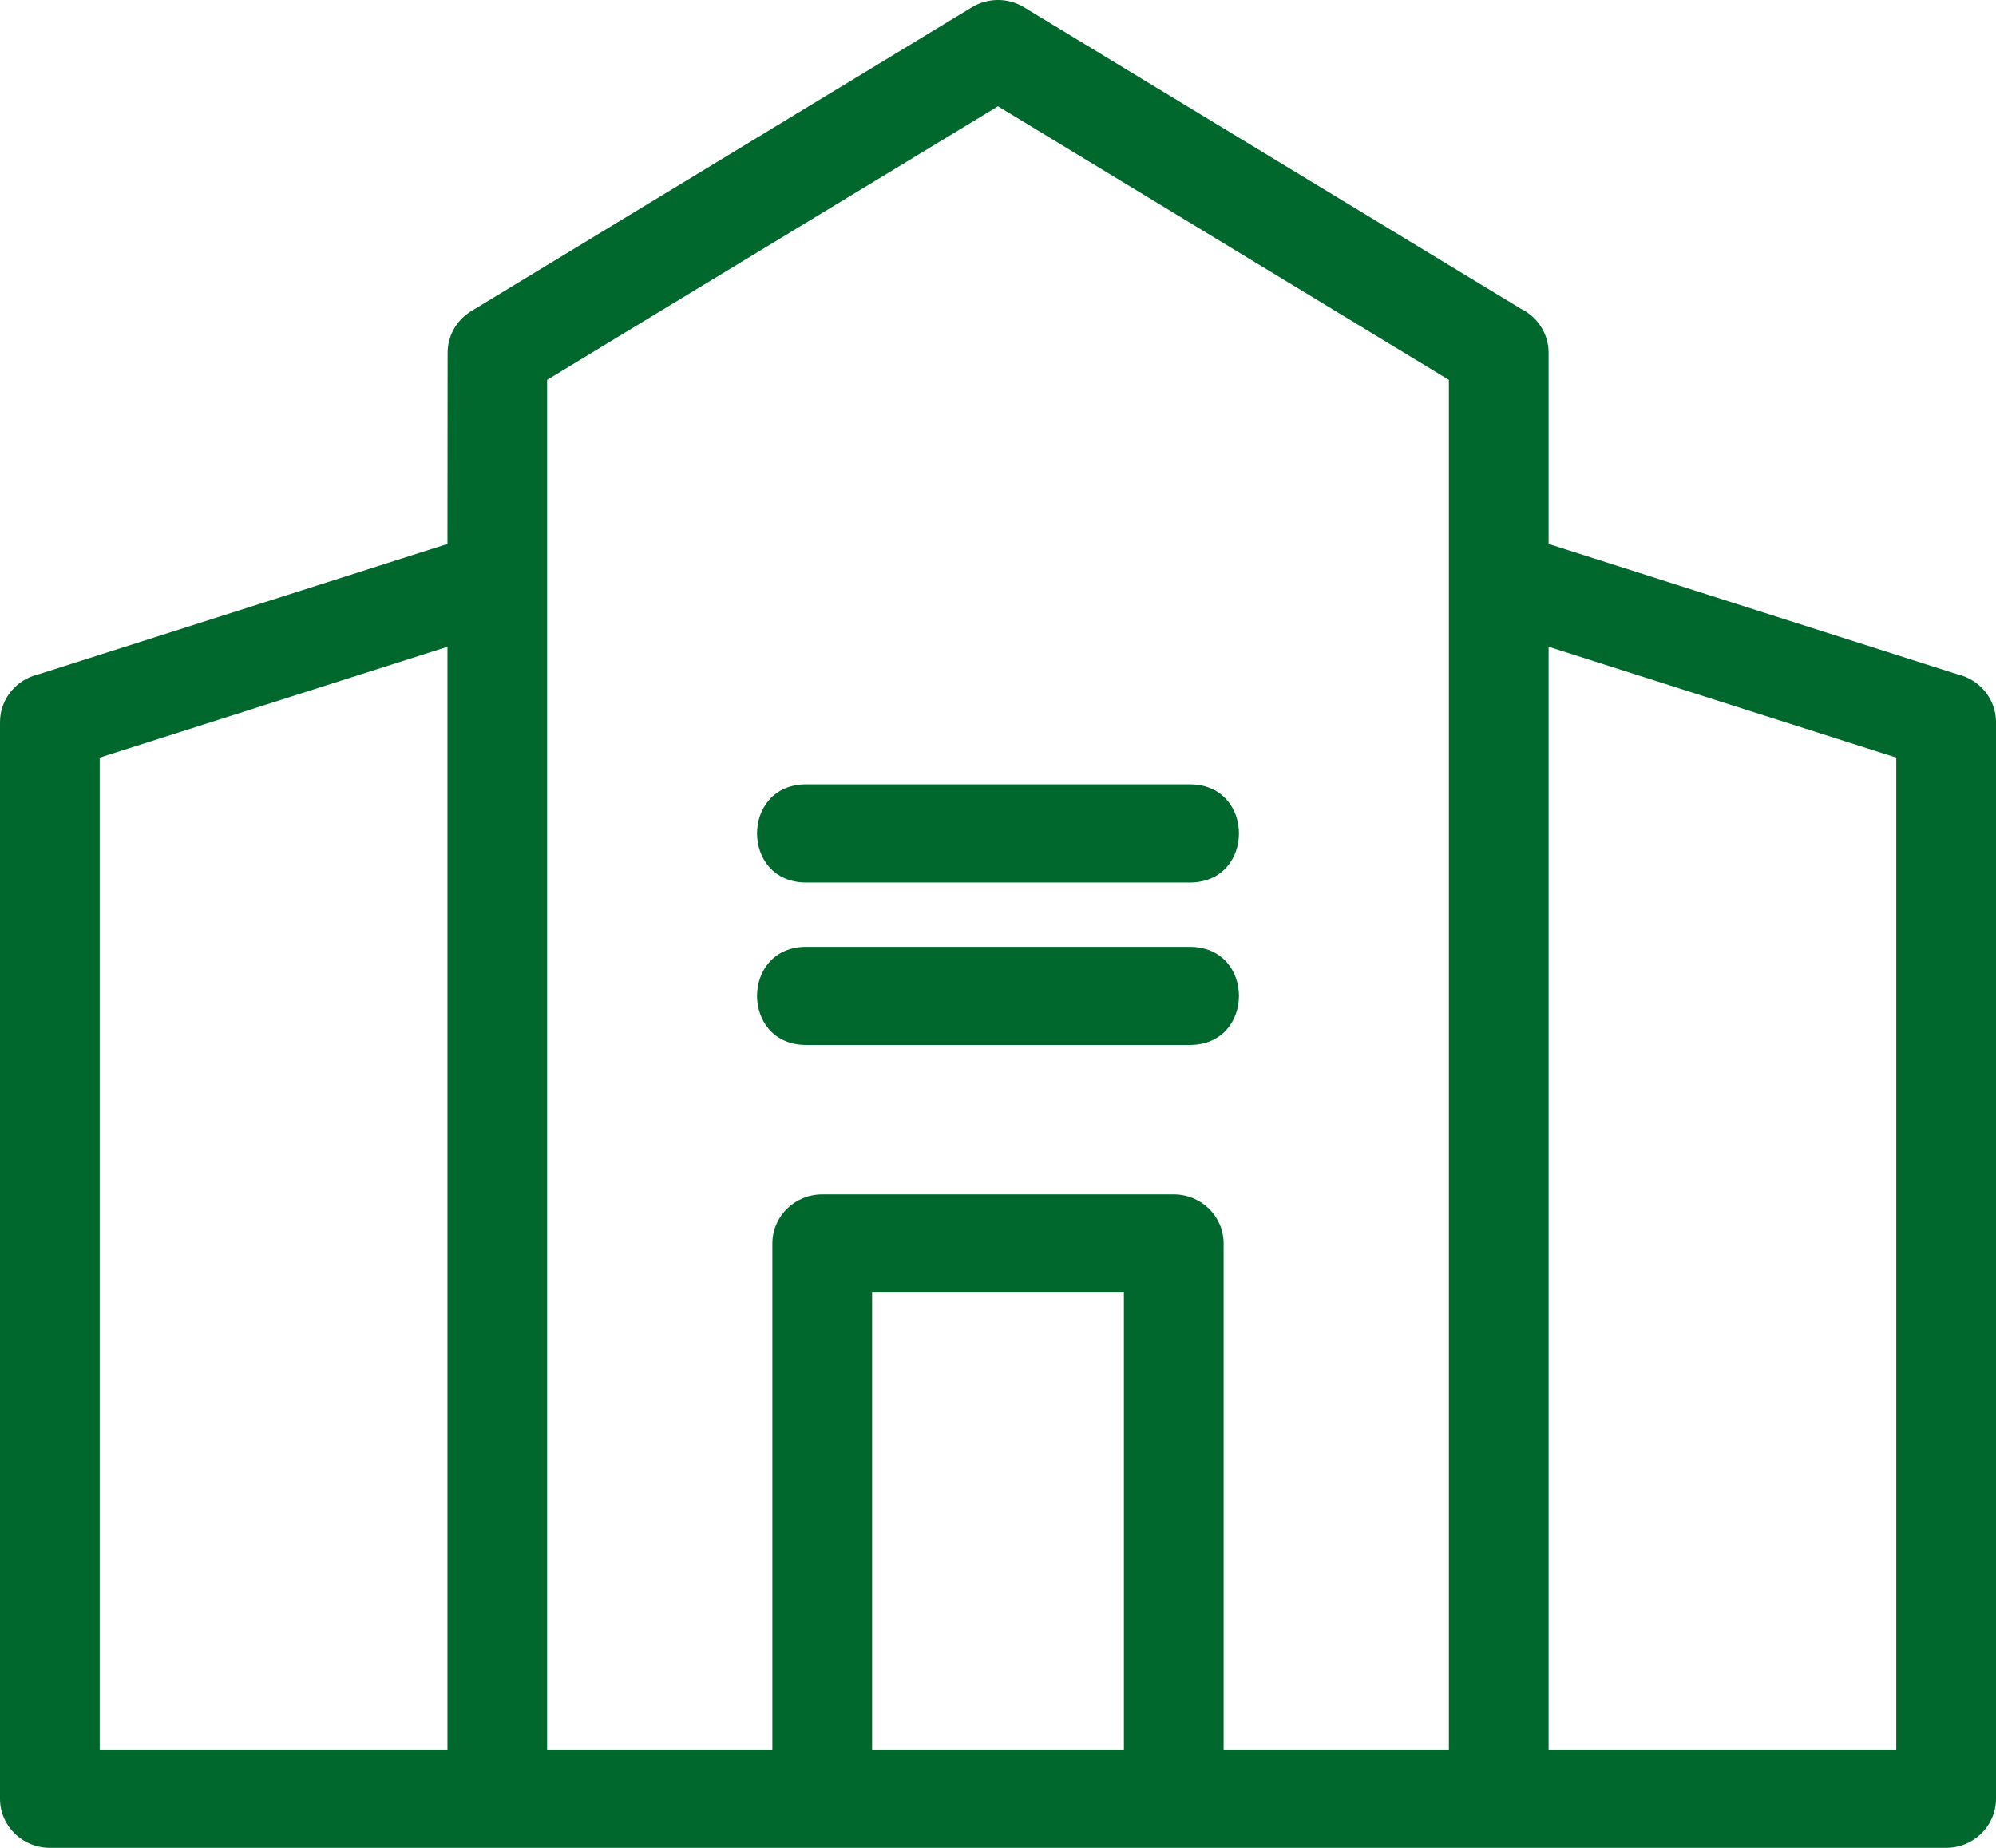
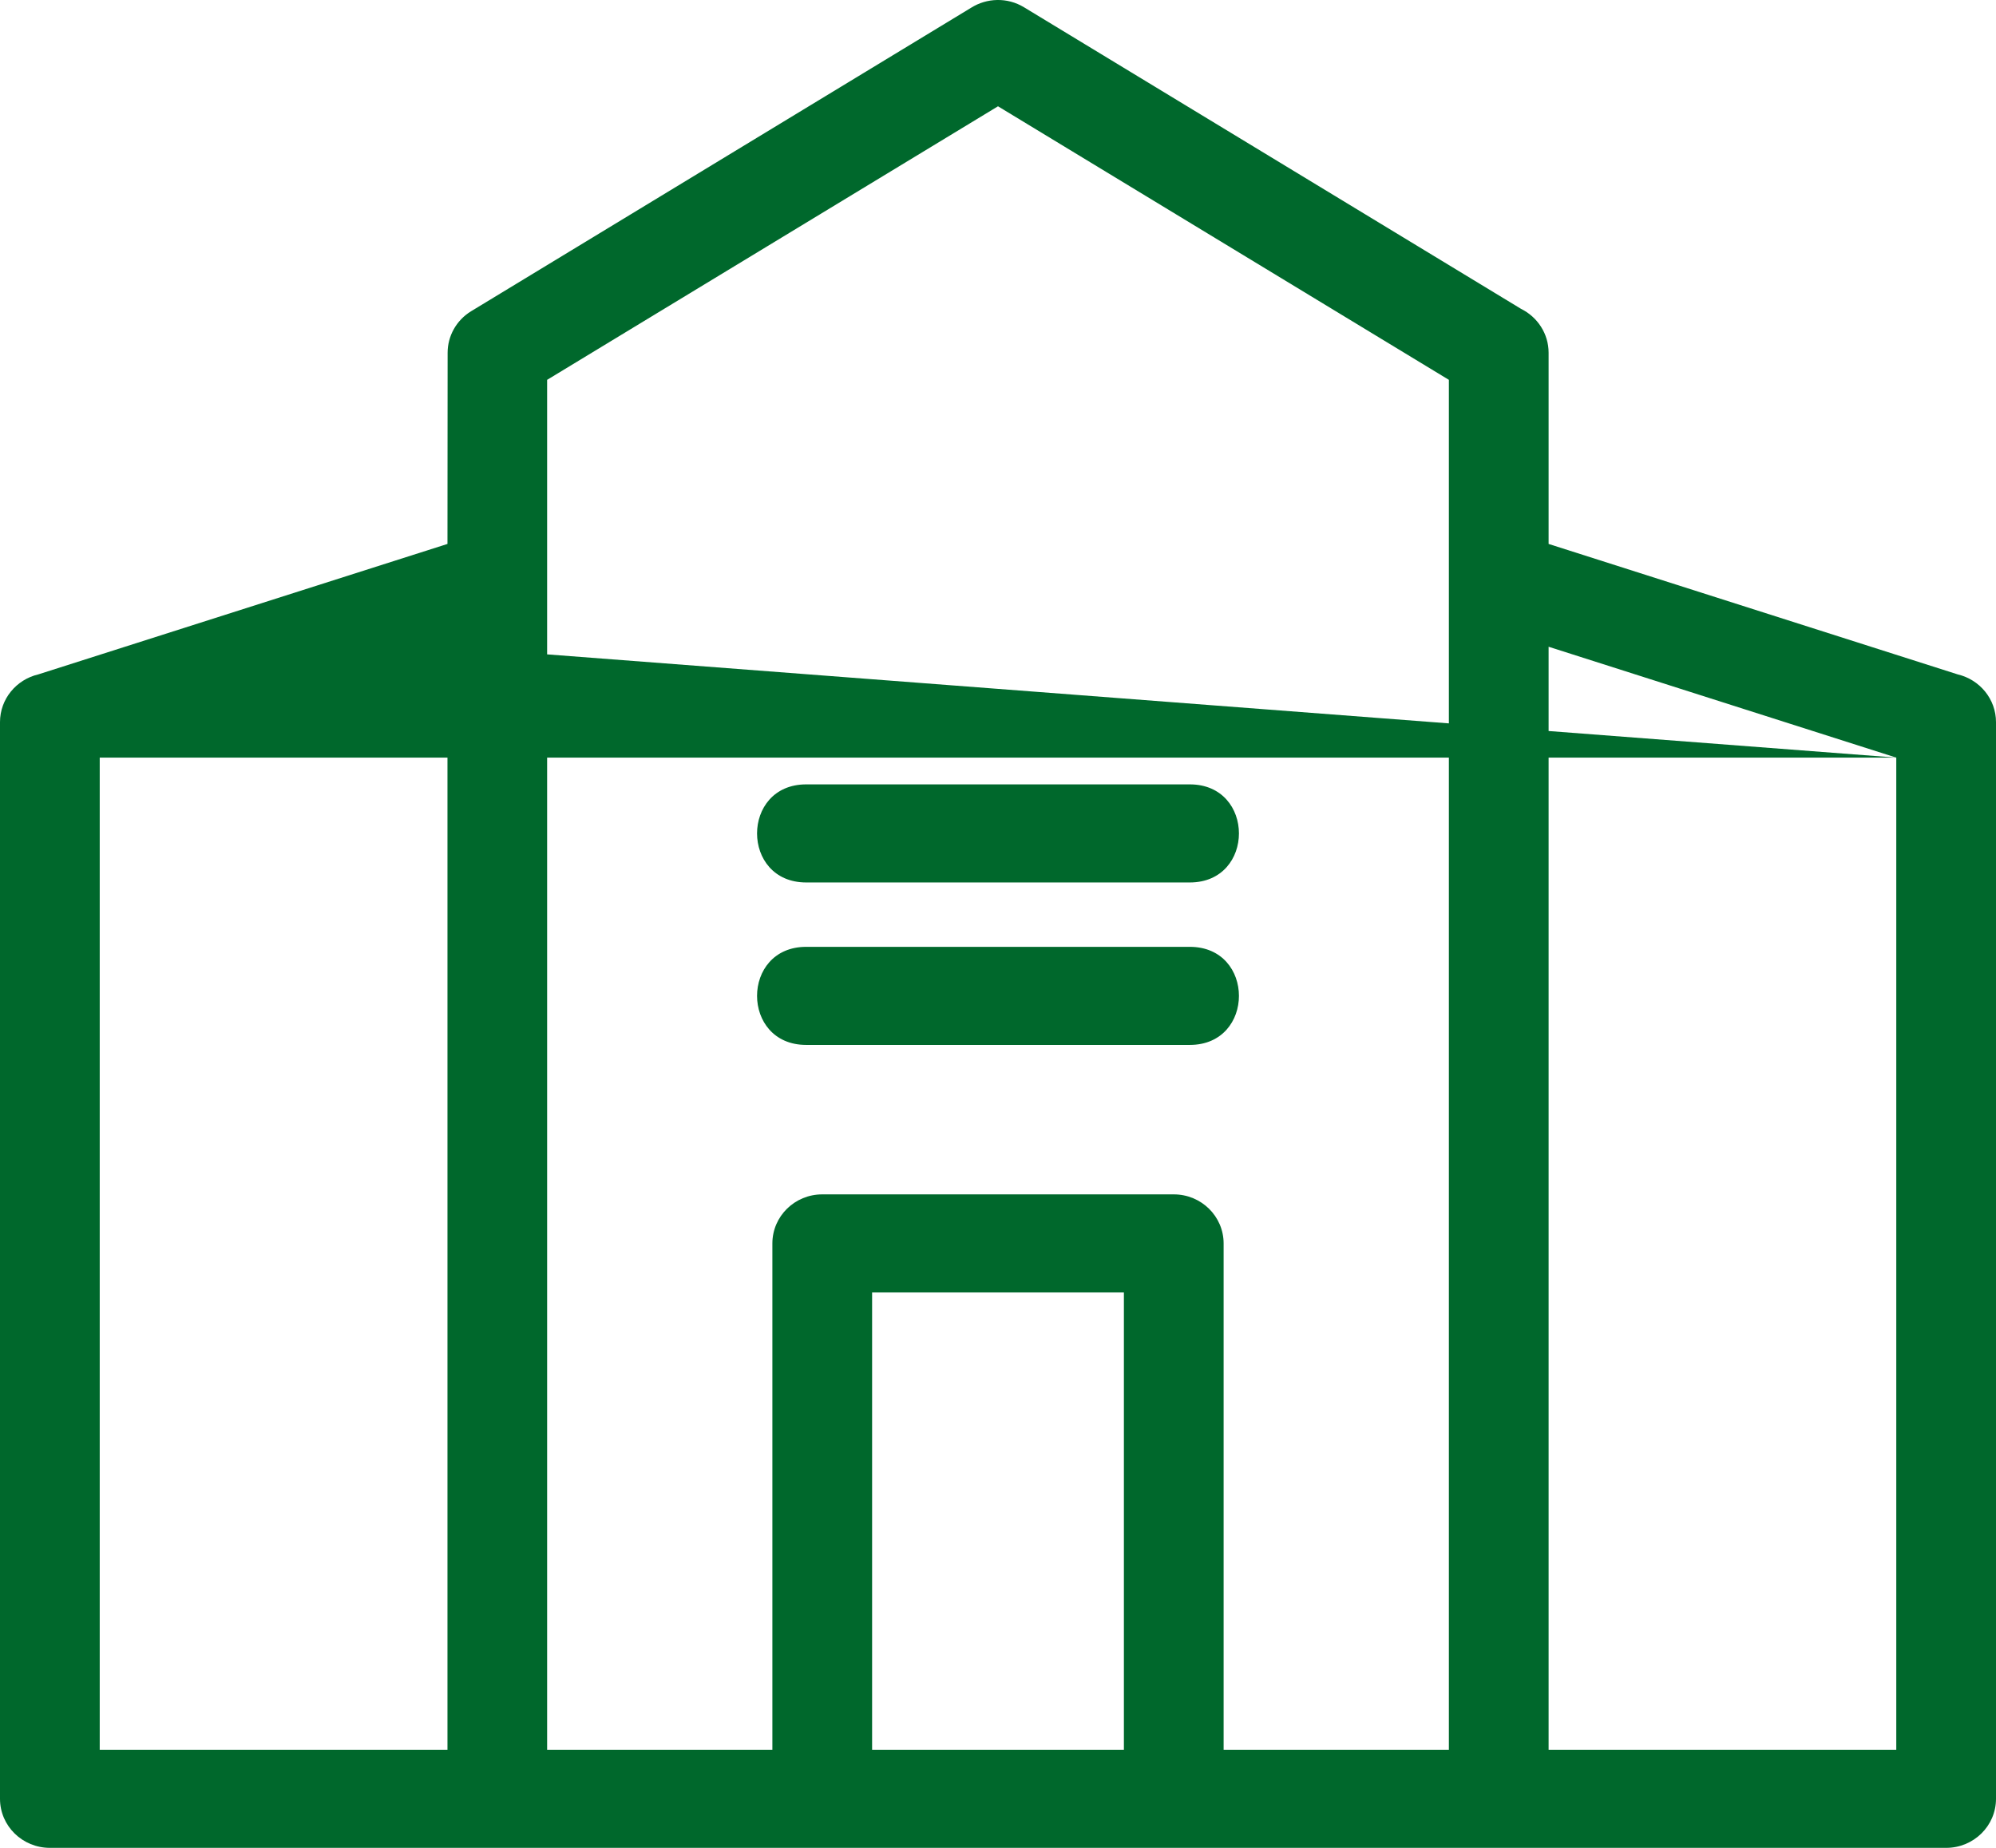
<svg xmlns="http://www.w3.org/2000/svg" width="27" height="25" viewBox="0 0 27 25" fill="none">
-   <path d="M0.518 9.124L6.053 7.359L6.055 4.772C6.055 4.551 6.169 4.335 6.374 4.21L13.136 0.105C13.347 -0.028 13.625 -0.04 13.853 0.099L20.576 4.179C20.796 4.288 20.948 4.513 20.948 4.772V7.359L26.482 9.124C26.779 9.194 27 9.457 27 9.77V24.336C27 24.703 26.698 25 26.326 25C17.775 25 9.225 25 0.675 25C0.302 25 0 24.703 0 24.336V9.77C0 9.456 0.221 9.194 0.518 9.124ZM10.906 11.939C10.019 11.939 10.019 10.612 10.906 10.612H16.094C16.981 10.612 16.981 11.939 16.094 11.939H10.906ZM10.906 14.137C10.019 14.137 10.019 12.81 10.906 12.81H16.094C16.981 12.81 16.981 14.137 16.094 14.137H10.906ZM11.122 16.159H15.878C16.25 16.159 16.552 16.456 16.552 16.823V23.673H19.599V5.139L13.5 1.438L7.401 5.139V23.673H10.448V16.823C10.448 16.456 10.75 16.159 11.122 16.159ZM15.203 17.486H11.797V23.673H15.203V17.486ZM25.651 10.25L20.948 8.75V23.673H25.651V10.25ZM6.053 8.75L1.349 10.25V23.673H6.053V8.75Z" fill="#00682C" />
+   <path d="M0.518 9.124L6.053 7.359L6.055 4.772C6.055 4.551 6.169 4.335 6.374 4.21L13.136 0.105C13.347 -0.028 13.625 -0.04 13.853 0.099L20.576 4.179C20.796 4.288 20.948 4.513 20.948 4.772V7.359L26.482 9.124C26.779 9.194 27 9.457 27 9.77V24.336C27 24.703 26.698 25 26.326 25C17.775 25 9.225 25 0.675 25C0.302 25 0 24.703 0 24.336V9.77C0 9.456 0.221 9.194 0.518 9.124ZM10.906 11.939C10.019 11.939 10.019 10.612 10.906 10.612H16.094C16.981 10.612 16.981 11.939 16.094 11.939H10.906ZM10.906 14.137C10.019 14.137 10.019 12.81 10.906 12.81H16.094C16.981 12.81 16.981 14.137 16.094 14.137H10.906ZM11.122 16.159H15.878C16.25 16.159 16.552 16.456 16.552 16.823V23.673H19.599V5.139L13.5 1.438L7.401 5.139V23.673H10.448V16.823C10.448 16.456 10.75 16.159 11.122 16.159ZM15.203 17.486H11.797V23.673H15.203V17.486ZM25.651 10.25L20.948 8.75V23.673H25.651V10.25ZL1.349 10.25V23.673H6.053V8.75Z" fill="#00682C" />
</svg>